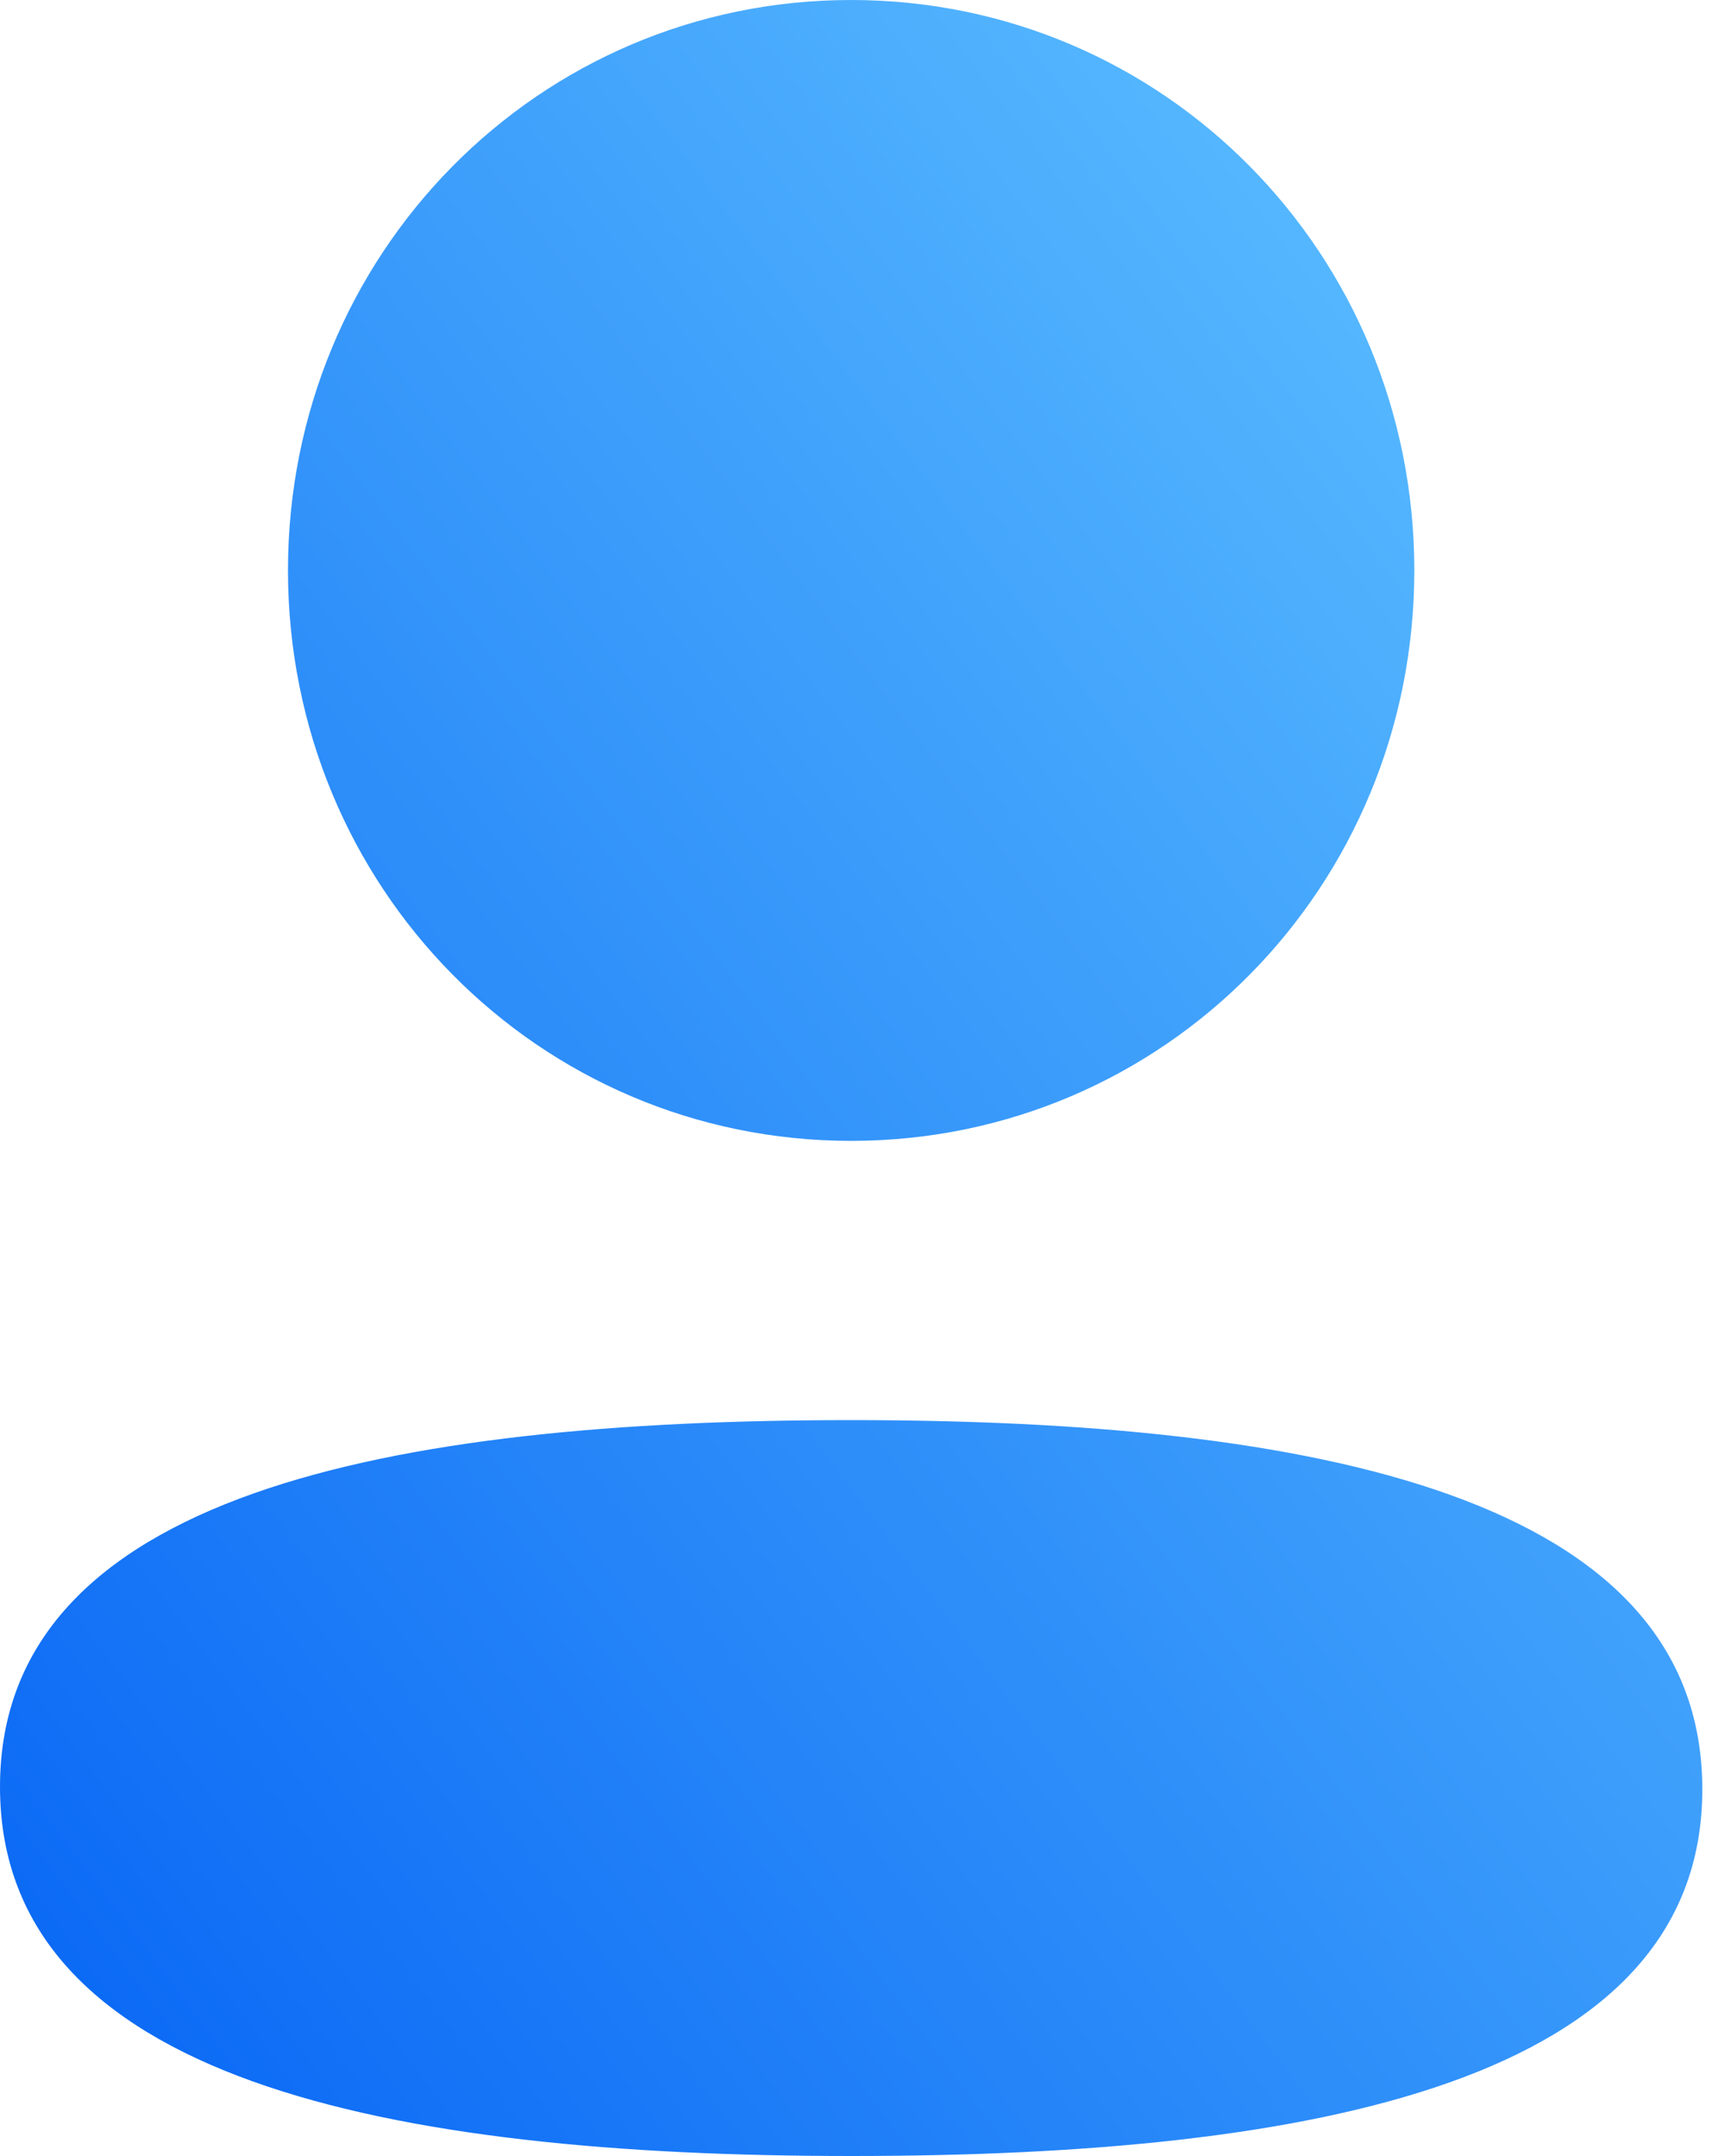
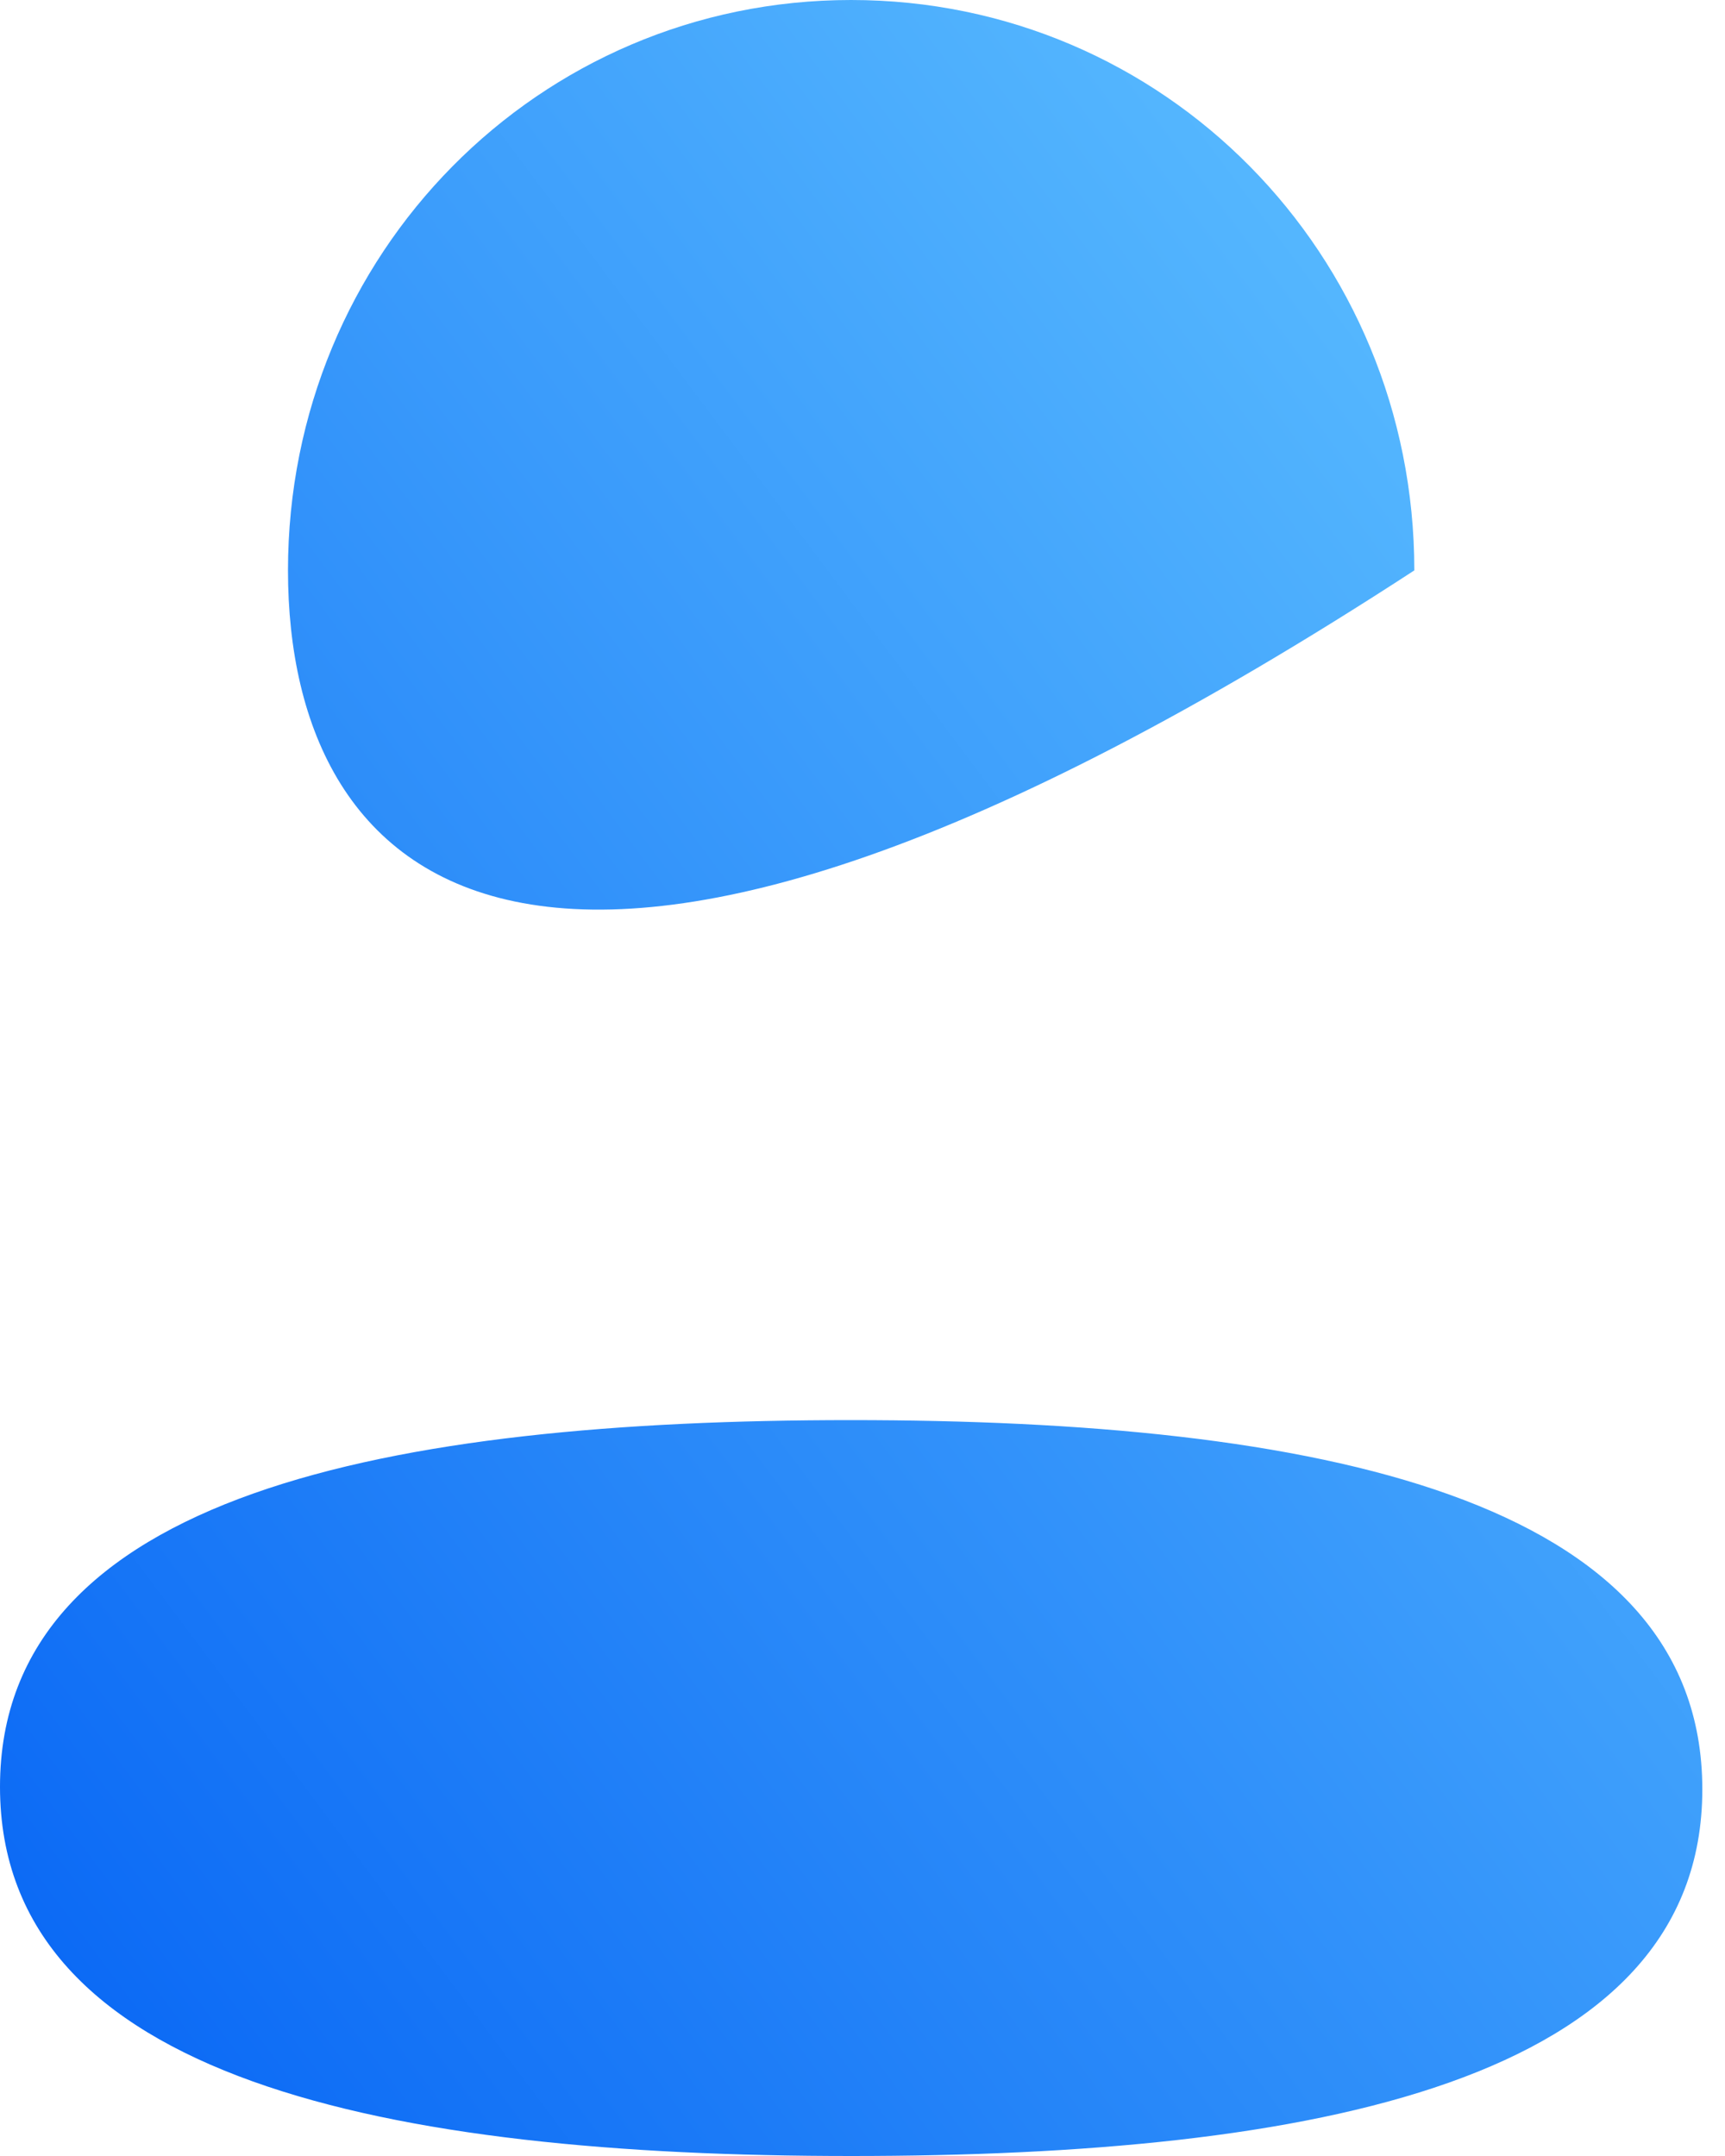
<svg xmlns="http://www.w3.org/2000/svg" width="20" height="25" viewBox="0 0 20 25" fill="none">
-   <path d="M9.868 16.467C15.22 16.467 19.737 17.348 19.737 20.748C19.737 24.149 15.191 25 9.868 25C4.517 25 0 24.118 0 20.719C0 17.319 4.545 16.467 9.868 16.467ZM9.868 0C13.493 0 16.398 2.943 16.398 6.614C16.398 10.286 13.493 13.229 9.868 13.229C6.244 13.229 3.339 10.286 3.339 6.614C3.339 2.943 6.244 0 9.868 0Z" fill="url(#paint0_linear_960_318)" />
+   <path d="M9.868 16.467C15.22 16.467 19.737 17.348 19.737 20.748C19.737 24.149 15.191 25 9.868 25C4.517 25 0 24.118 0 20.719C0 17.319 4.545 16.467 9.868 16.467ZM9.868 0C13.493 0 16.398 2.943 16.398 6.614C6.244 13.229 3.339 10.286 3.339 6.614C3.339 2.943 6.244 0 9.868 0Z" fill="url(#paint0_linear_960_318)" />
  <defs>
    <linearGradient id="paint0_linear_960_318" x1="13.284" y1="-4.35984e-07" x2="-8.223" y2="16.097" gradientUnits="userSpaceOnUse">
      <stop offset="0.01" stop-color="#54B6FE" />
      <stop offset="1" stop-color="#0260F4" />
    </linearGradient>
  </defs>
</svg>